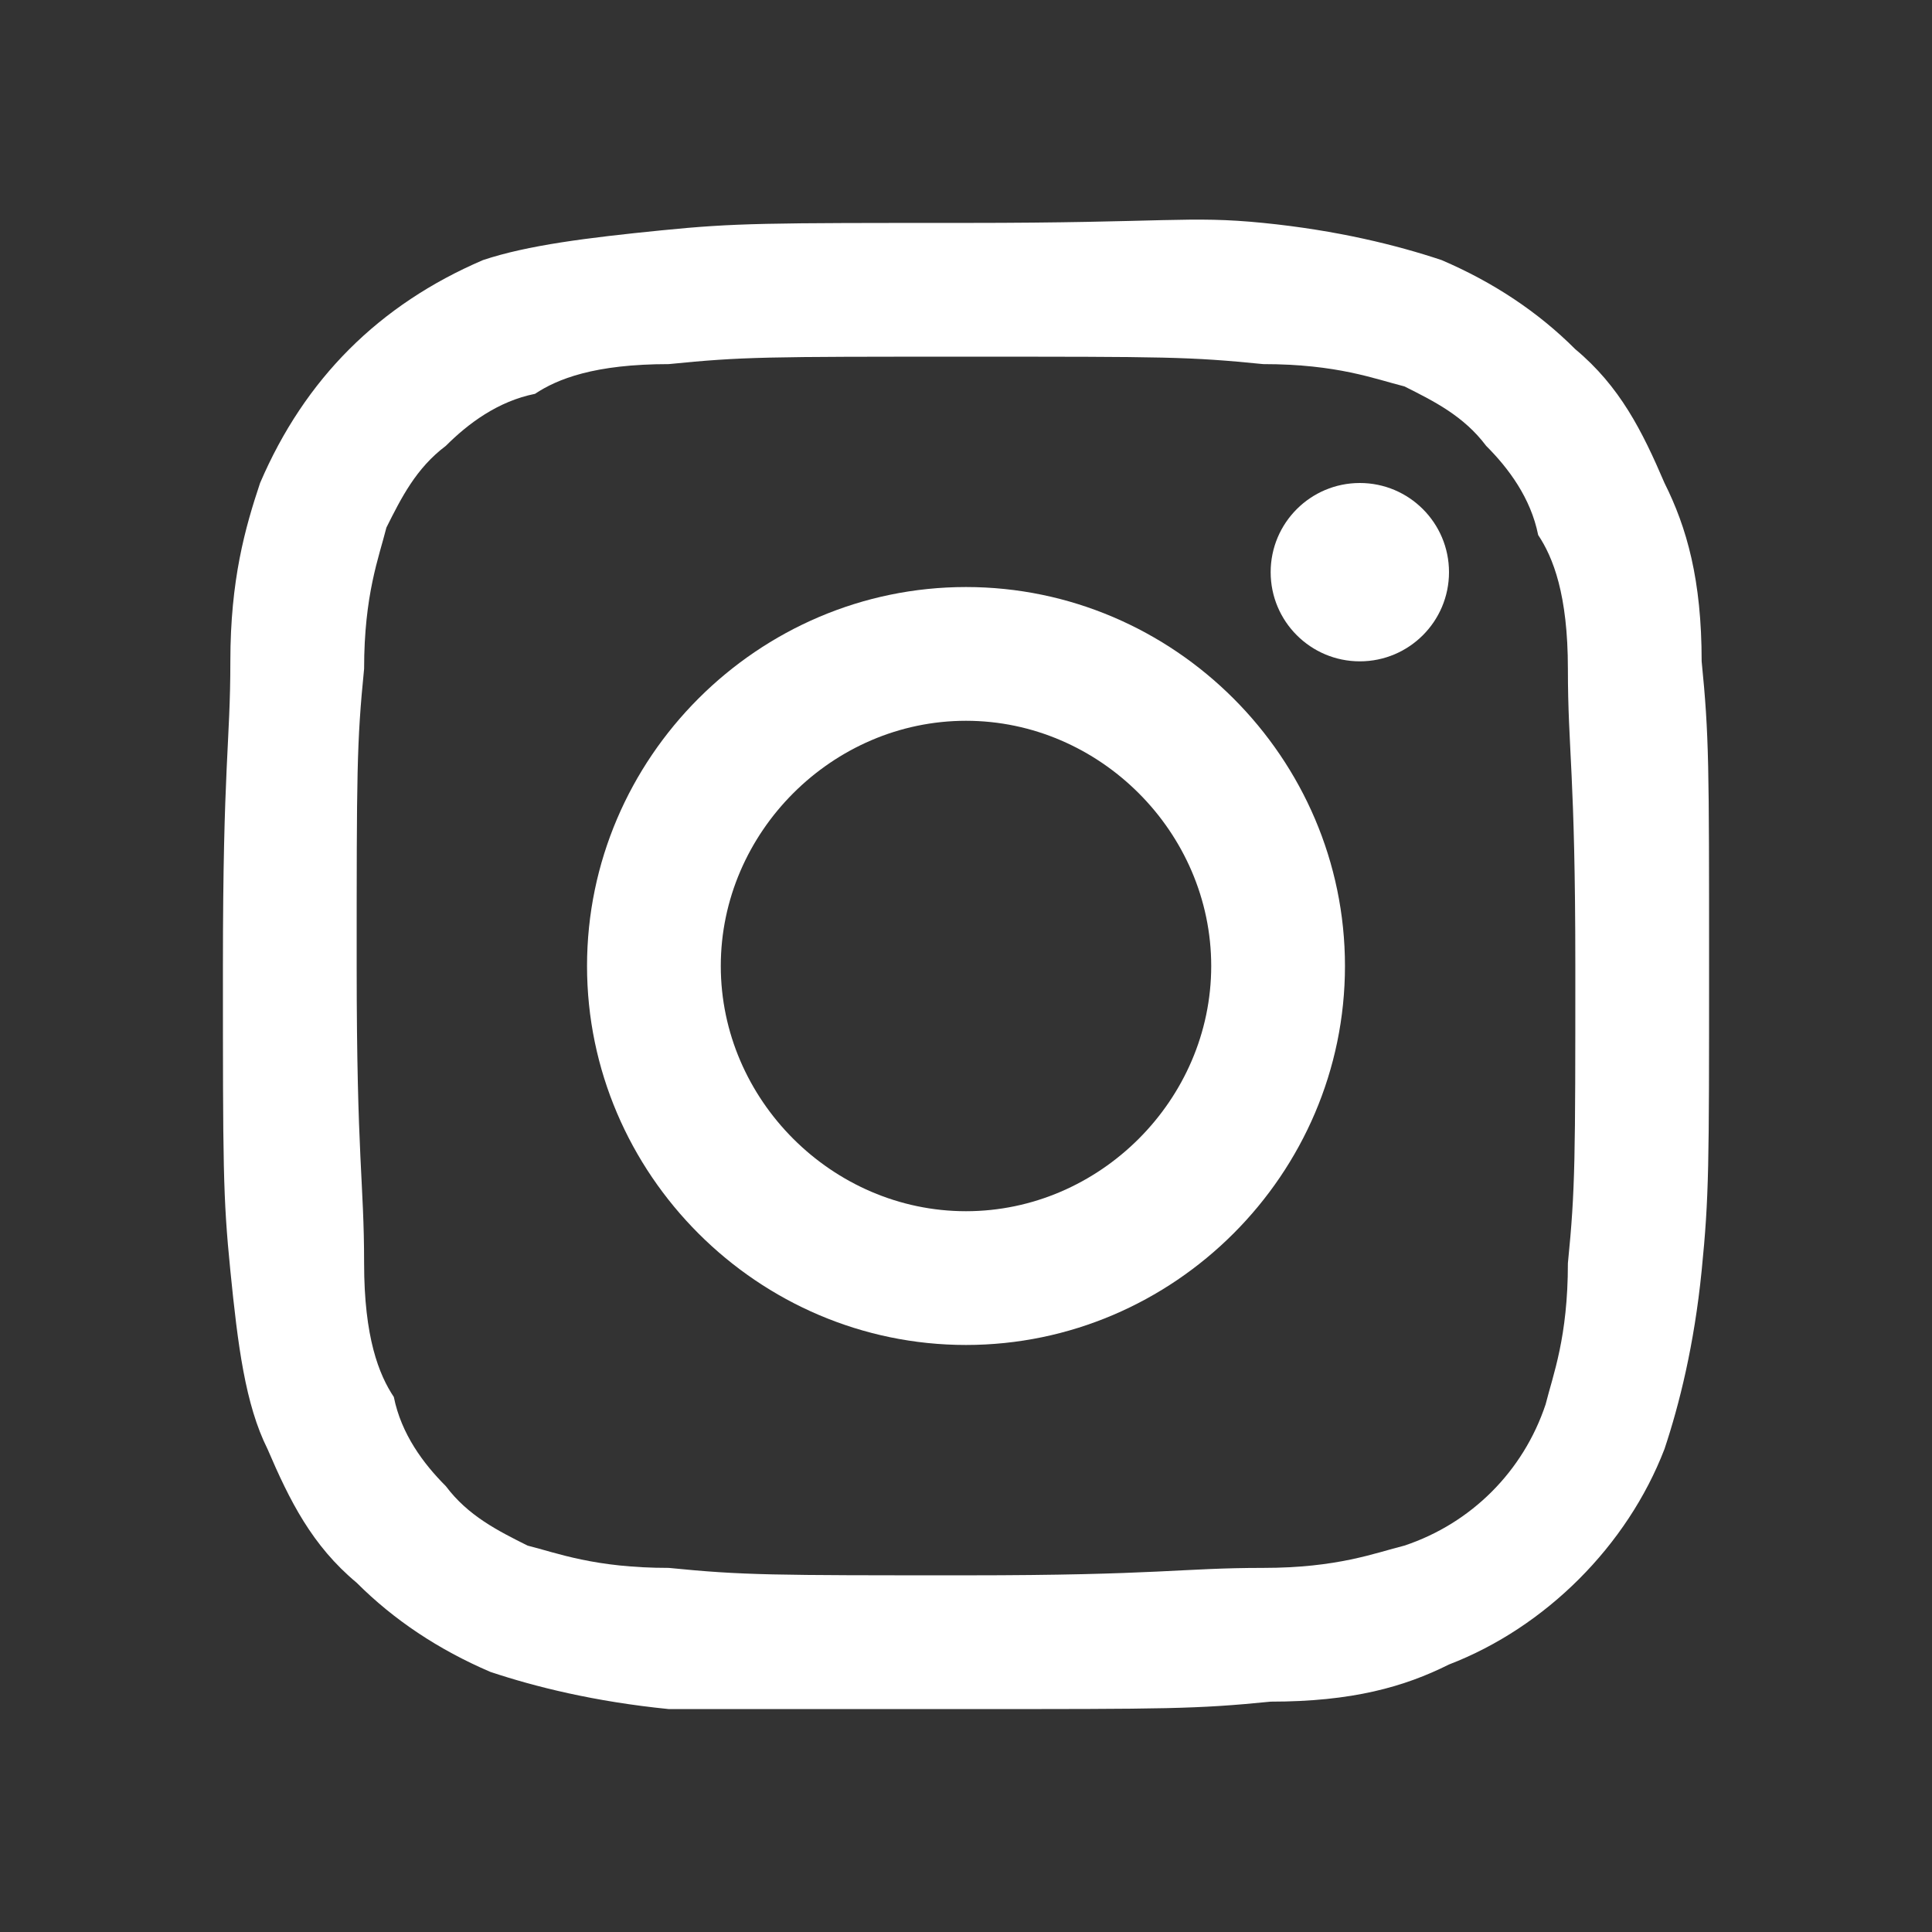
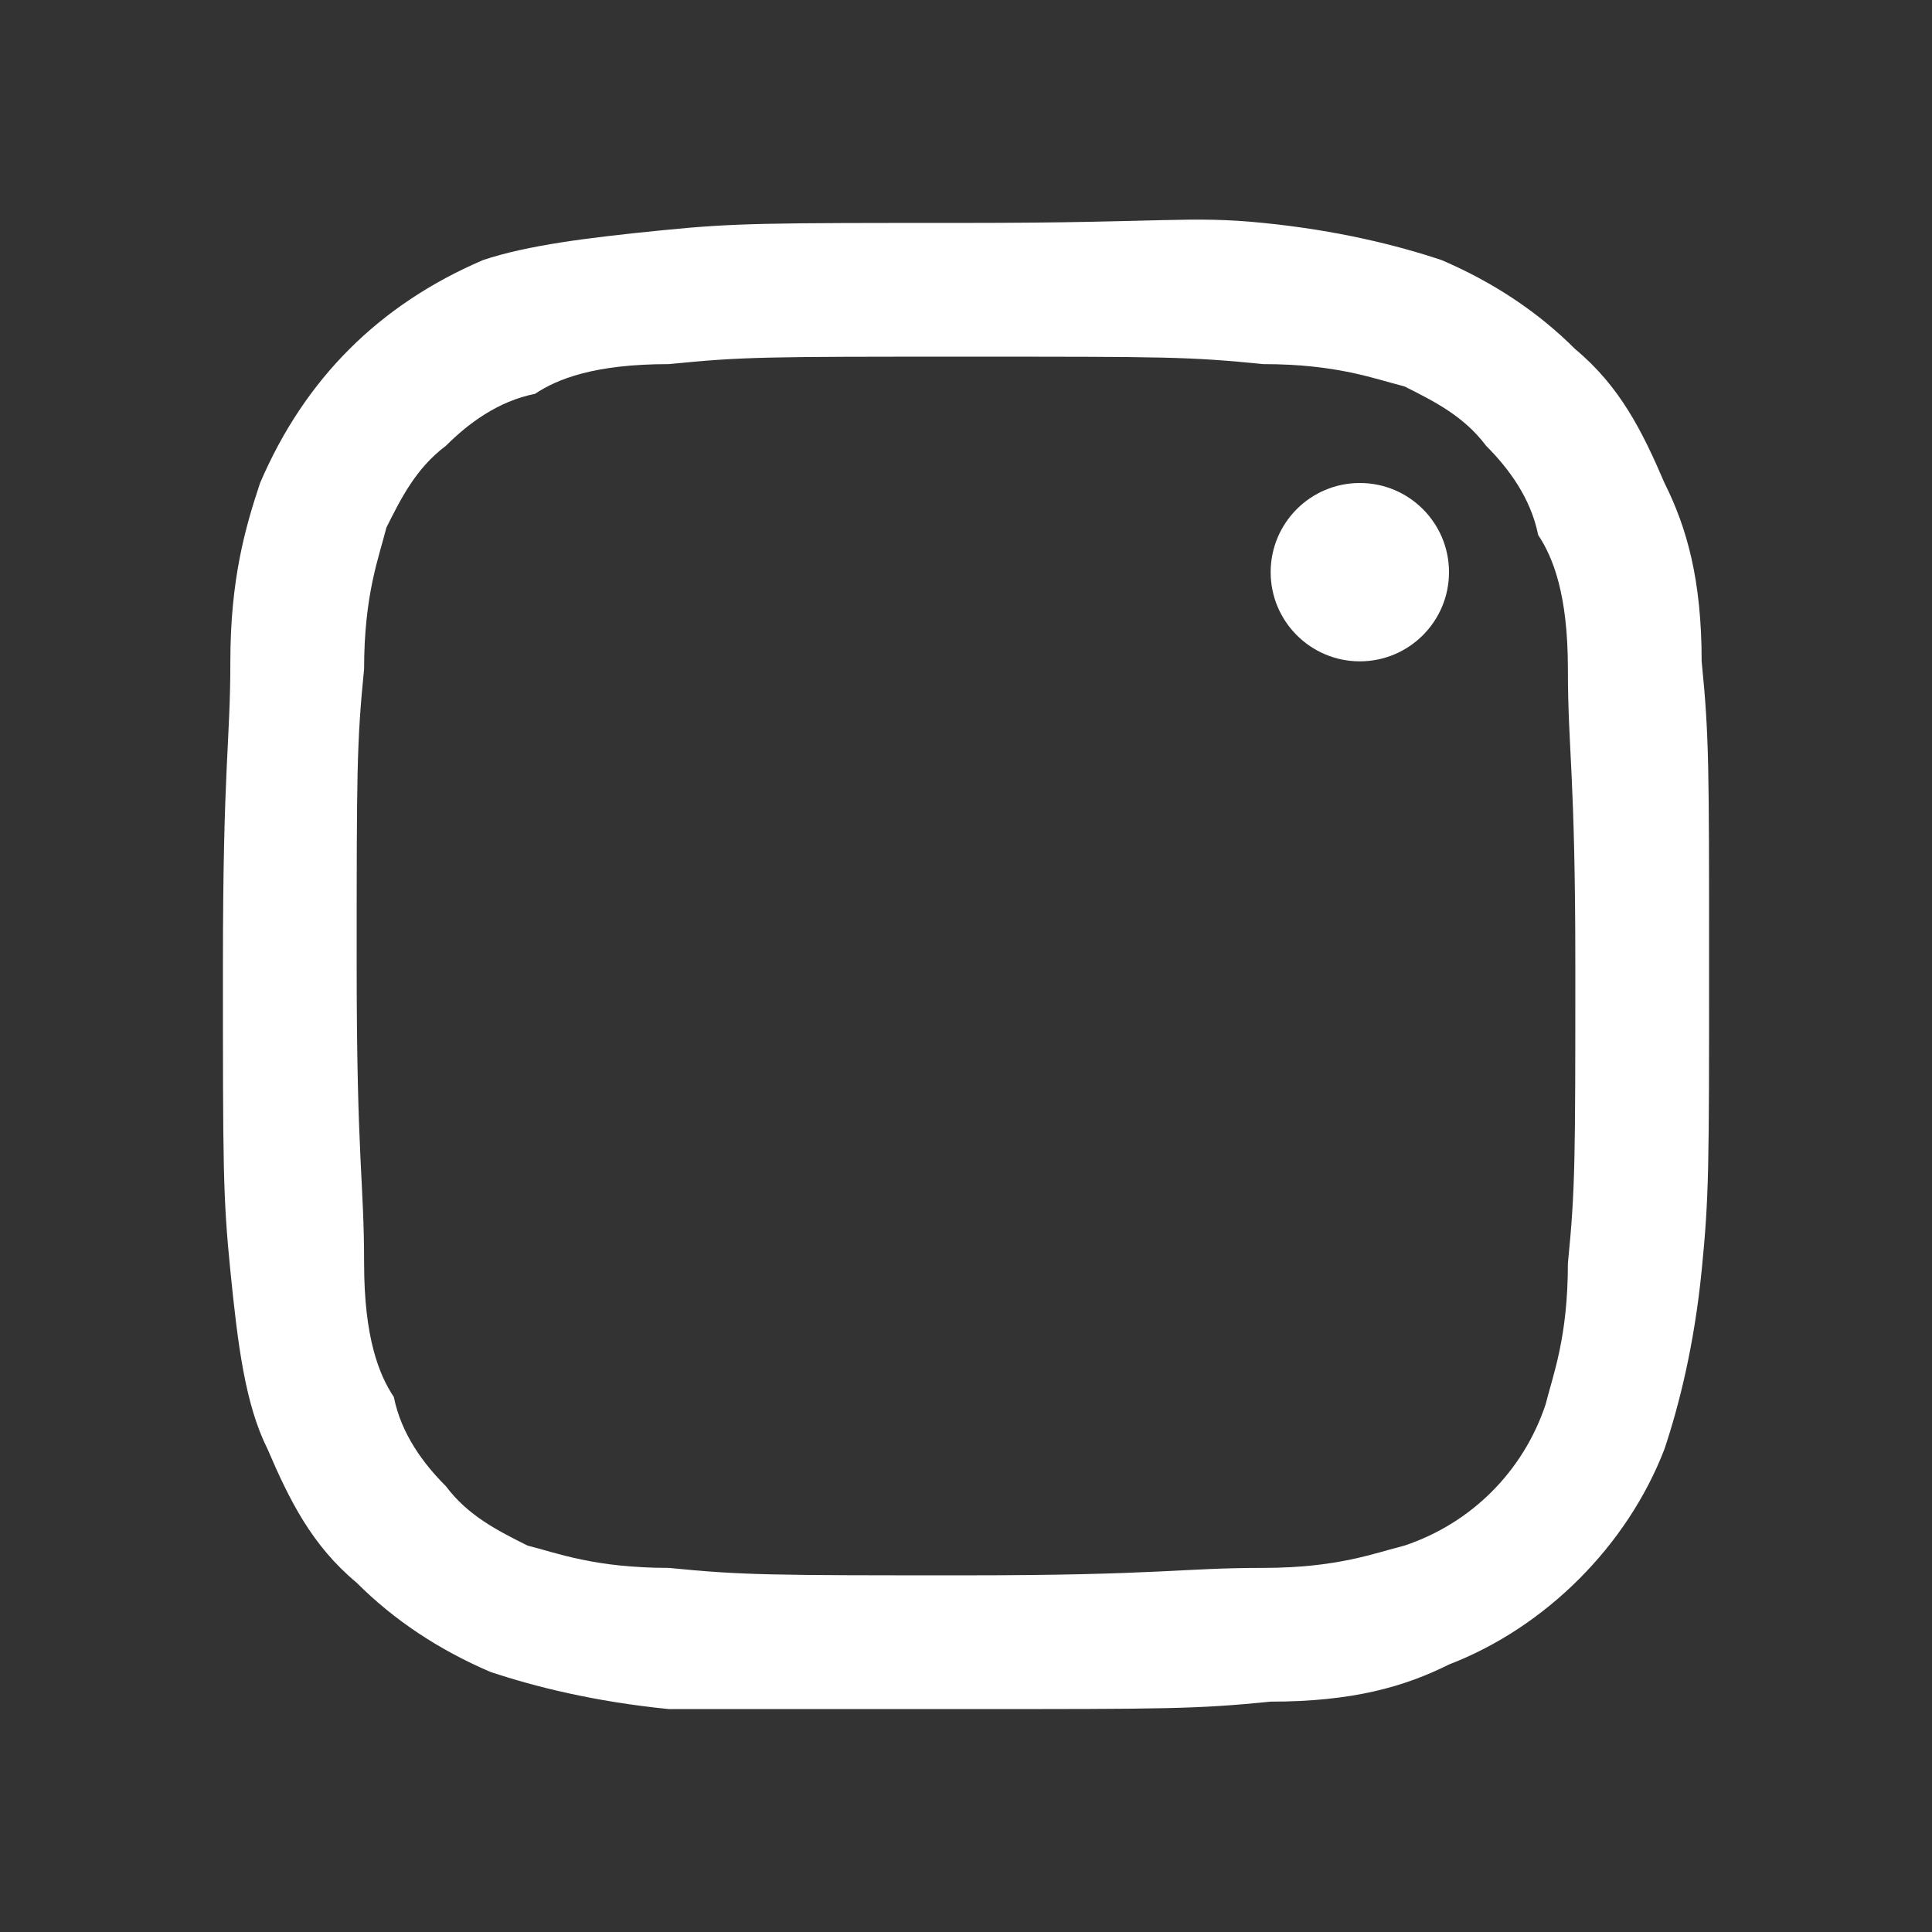
<svg xmlns="http://www.w3.org/2000/svg" viewBox="0 0 26 26" fill="#fff">
  <rect x="0" y="0" width="26" height="26" fill="#333333" stroke="none" />
  <path d="M13 4.8c2.7 0 3 0 4 .1 1 0 1.5.2 1.9.3.4.2.8.4 1.1.8.3.3.6.7.7 1.2.2.3.4.8.4 1.8 0 1.1.1 1.4.1 4s0 3-.1 4c0 1-.2 1.5-.3 1.9-.3.9-1 1.6-1.9 1.9-.4.1-.9.3-1.9.3-1.1 0-1.4.1-4 .1s-3 0-4-.1c-1 0-1.5-.2-1.9-.3-.4-.2-.8-.4-1.1-.8-.3-.3-.6-.7-.7-1.2-.2-.3-.4-.8-.4-1.8 0-1.1-.1-1.4-.1-4s0-3 .1-4c0-1 .2-1.5.3-1.9.2-.4.4-.8.8-1.1.3-.3.7-.6 1.2-.7.3-.2.8-.4 1.8-.4 1-.1 1.3-.1 4-.1M13 3c-2.7 0-3.1 0-4.1.1s-1.8.2-2.4.4c-.7.3-1.3.7-1.8 1.2s-.9 1.1-1.2 1.8c-.2.6-.4 1.3-.4 2.4S3 10.3 3 13s0 3.1.1 4.1.2 1.8.5 2.4c.3.7.6 1.3 1.2 1.8.5.5 1.1.9 1.8 1.2.6.2 1.4.4 2.4.5h4c2.7 0 3.1 0 4.1-.1 1.1 0 1.8-.2 2.4-.5 1.3-.5 2.4-1.6 2.9-2.9.2-.6.4-1.4.5-2.4s.1-1.4.1-4.1 0-3.1-.1-4.1c0-1.1-.2-1.8-.5-2.4-.3-.7-.6-1.3-1.2-1.8-.5-.5-1.1-.9-1.8-1.2-.6-.2-1.4-.4-2.4-.5s-1.3 0-4 0z" />
-   <path d="M13 7.9c-2.8 0-5.1 2.3-5.1 5.1s2.3 5.1 5.1 5.1 5.1-2.3 5.1-5.1-2.3-5.1-5.1-5.1zm0 8.4c-1.8 0-3.3-1.5-3.3-3.3s1.5-3.3 3.3-3.3 3.3 1.5 3.3 3.3-1.5 3.3-3.3 3.3z" />
  <circle cx="18.3" cy="7.7" r="1.2" />
</svg>